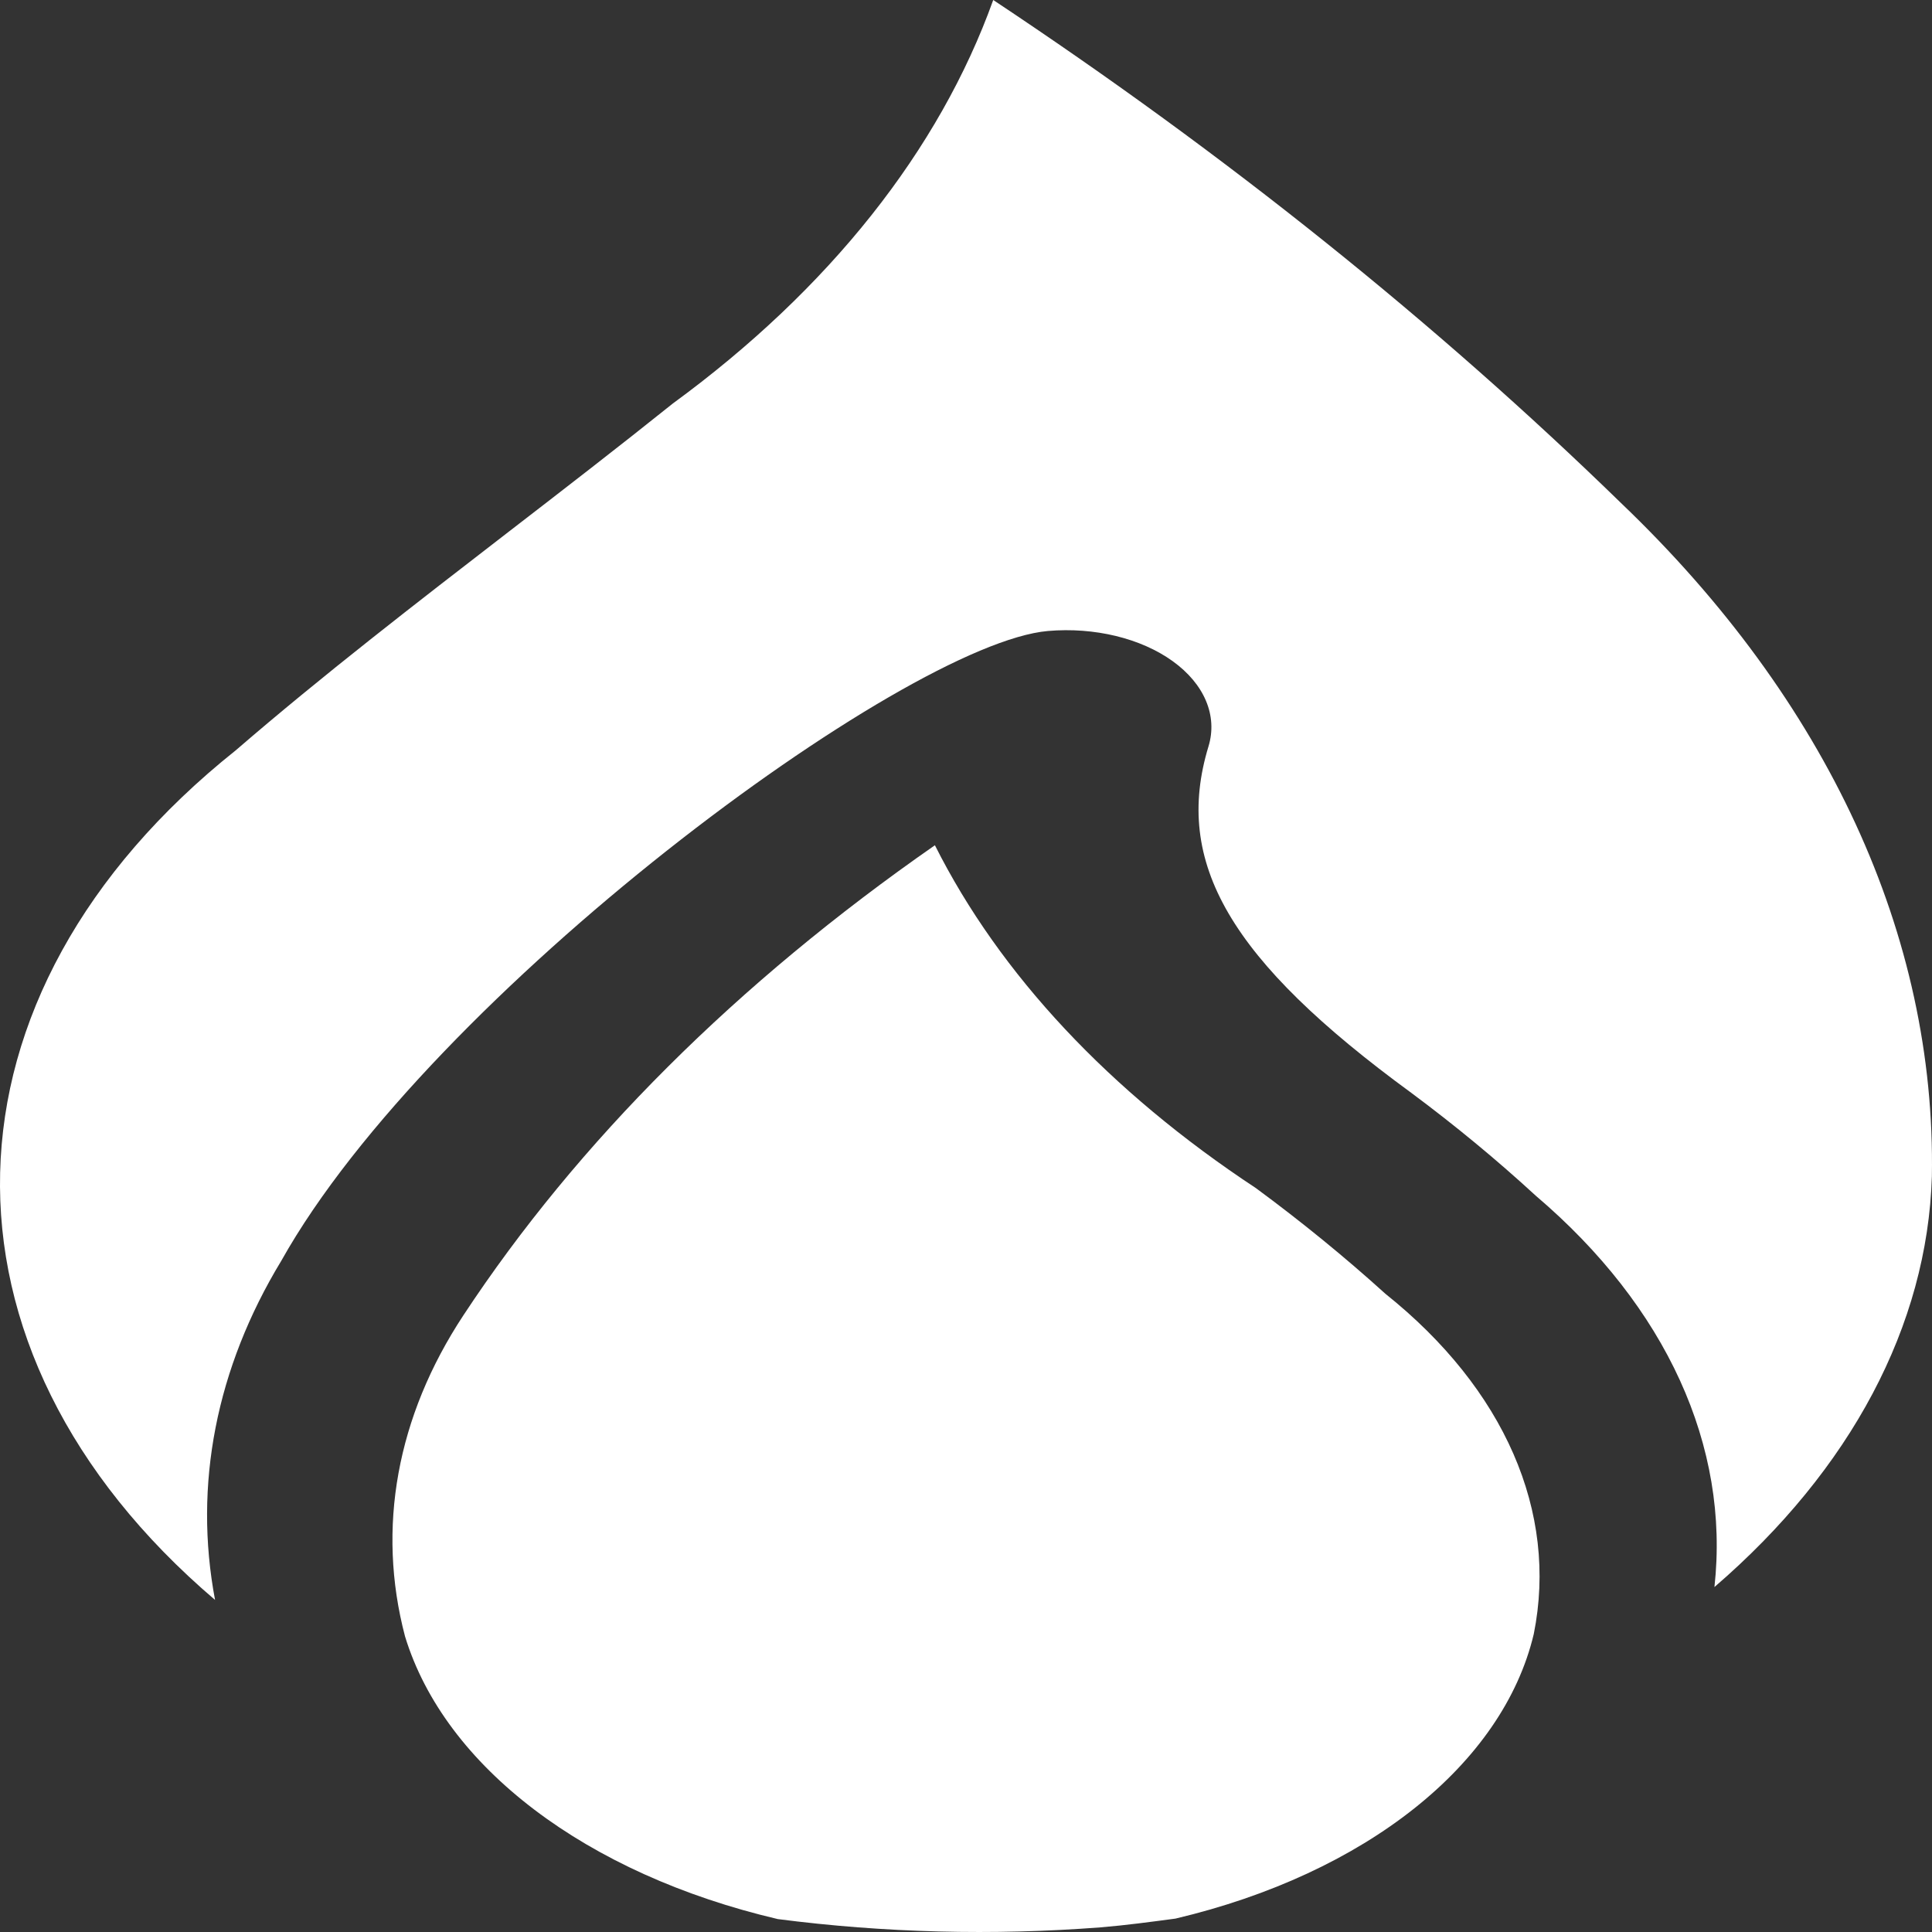
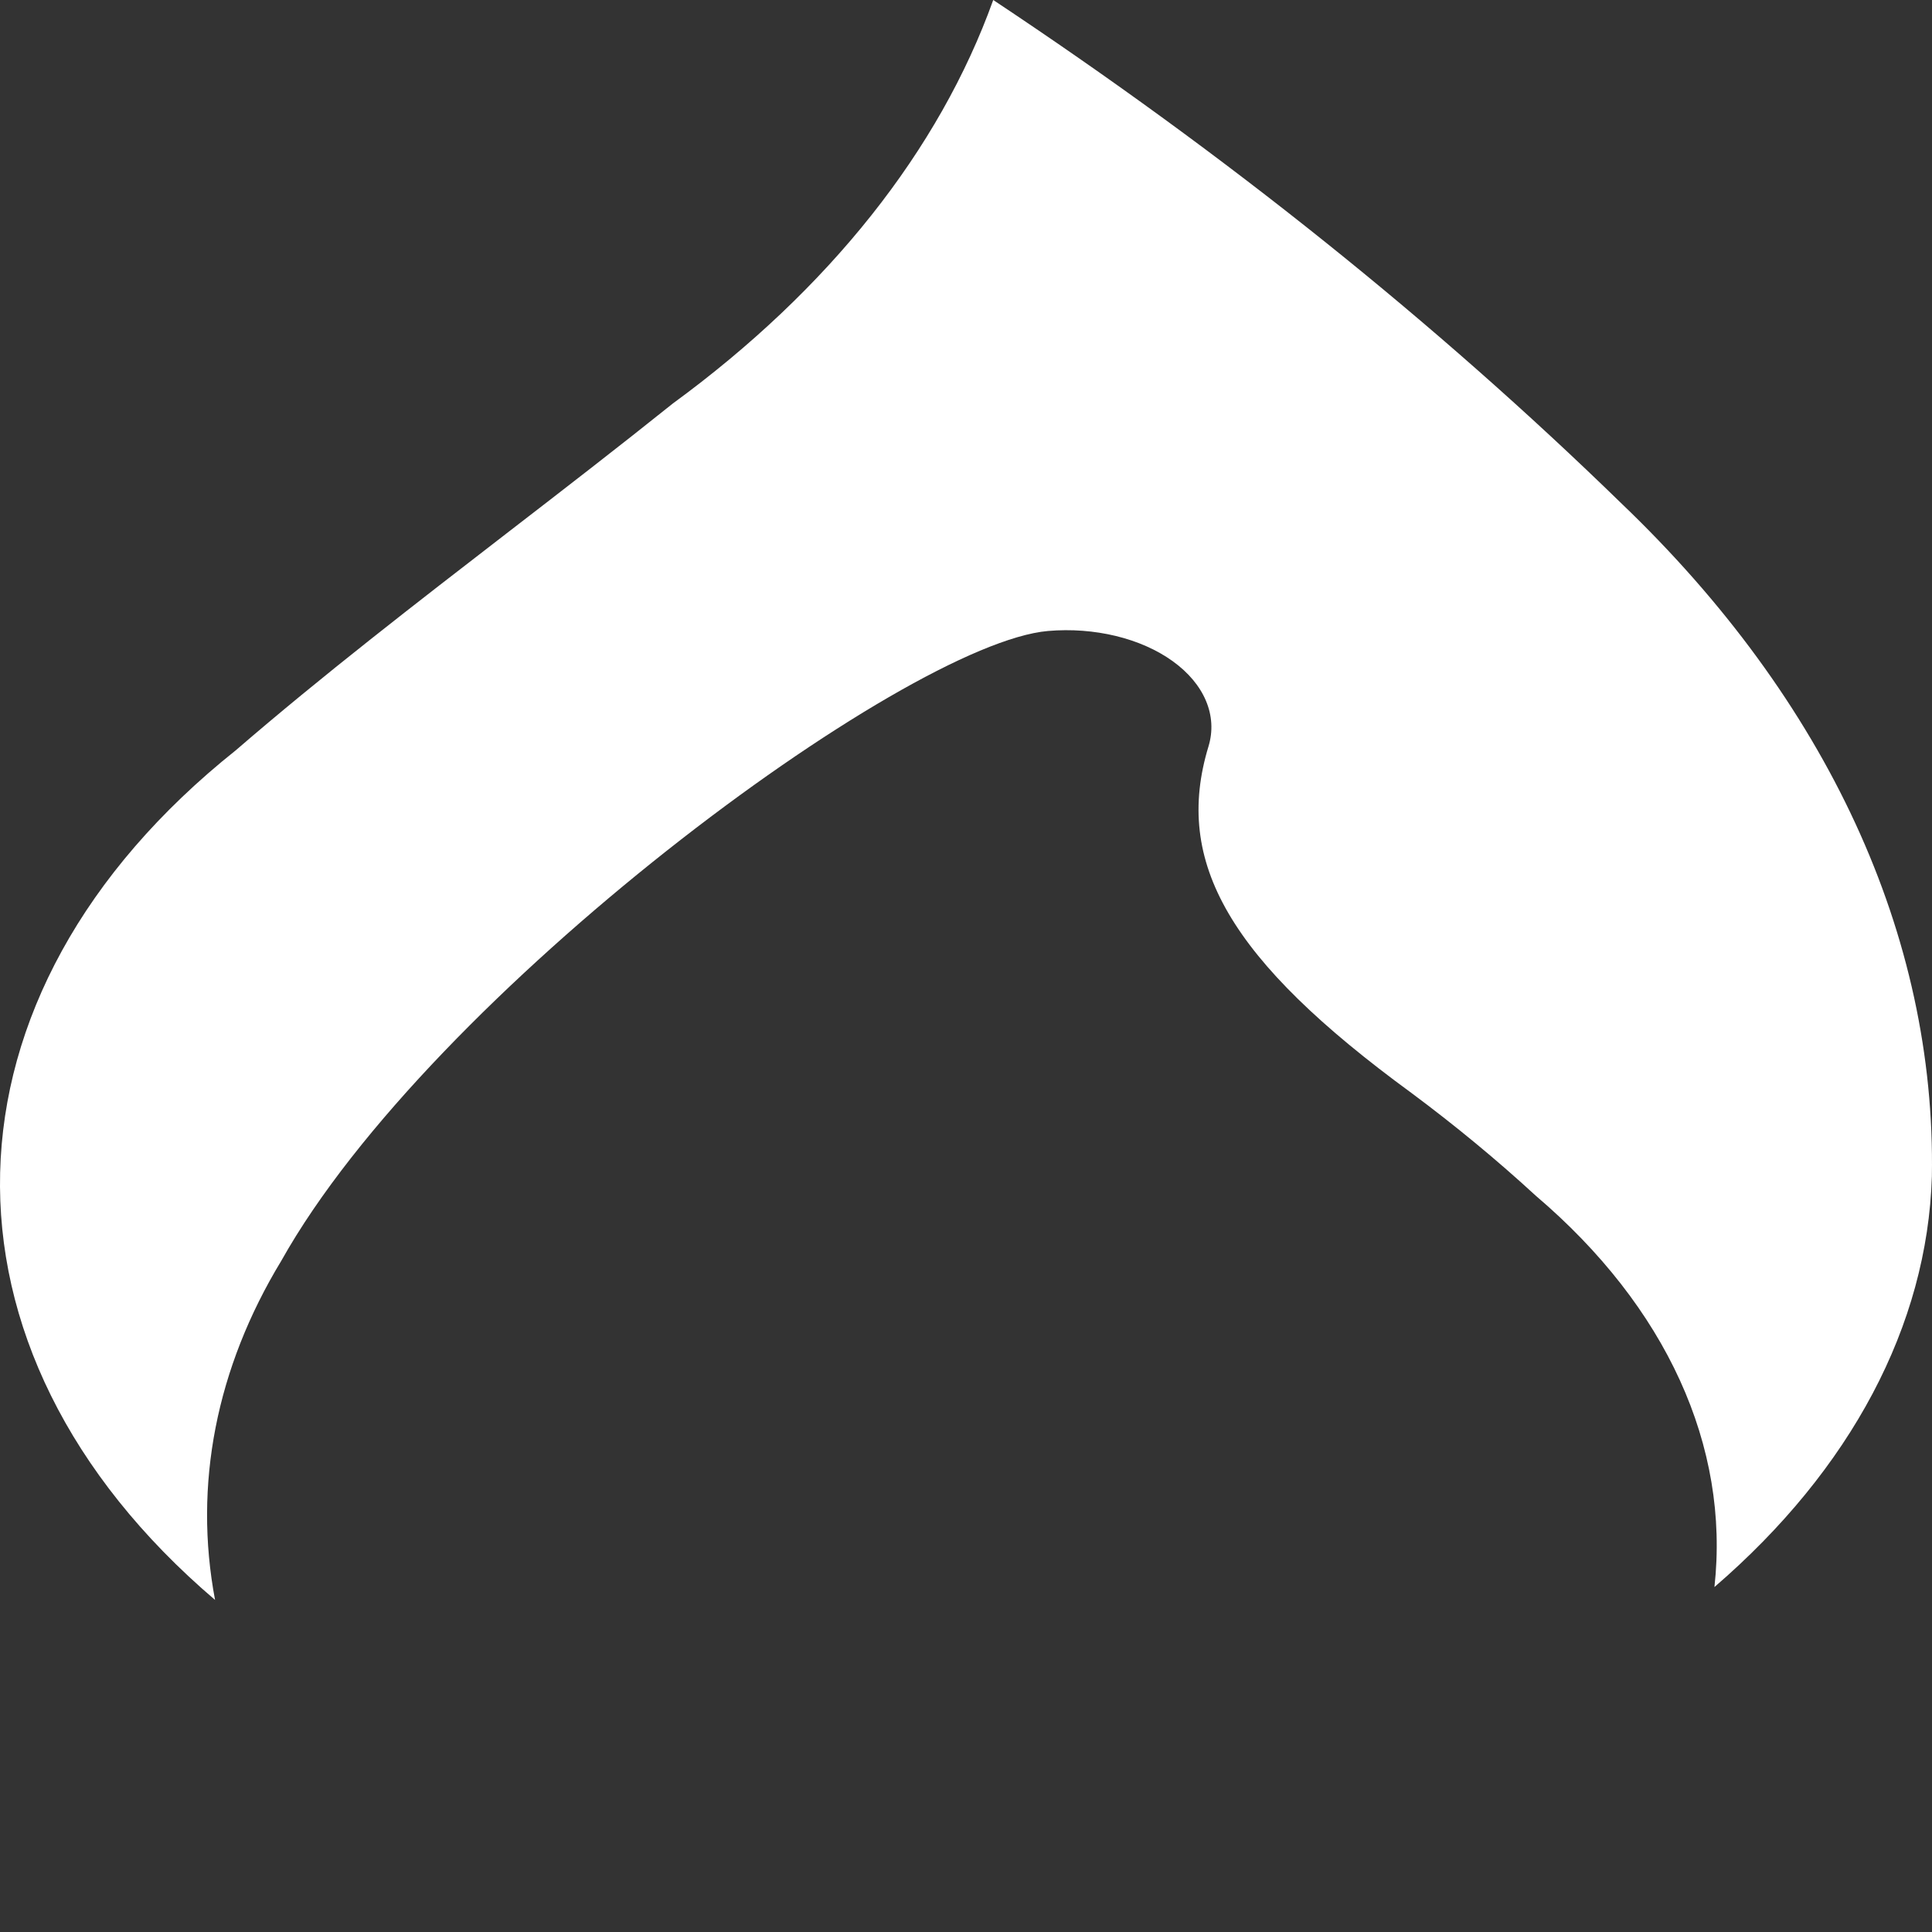
<svg xmlns="http://www.w3.org/2000/svg" width="64" height="64" viewBox="0 0 64 64" fill="none">
  <rect x="0" y="0" width="64" height="64" fill="#333333" stroke="none" />
  <g id="Group 58">
    <path id="Shape_45_" d="M7.124 53C6.404 49.192 7.16 45.323 9.318 41.766C14.259 32.942 29.967 21.316 34.717 20.902C36.254 20.77 37.79 21.142 38.844 21.9C39.899 22.659 40.341 23.71 40.033 24.725C38.861 28.576 40.739 31.809 46.756 36.206C48.217 37.293 49.592 38.43 50.877 39.612C55.198 43.288 57.308 47.91 56.793 52.573C61.319 48.674 63.845 43.904 63.996 38.97C64.135 30.999 60.534 23.199 53.7 16.665C47.562 10.688 40.599 5.108 32.902 0C31.113 4.983 27.462 9.582 22.289 13.366C20.507 14.794 18.673 16.21 16.838 17.625C13.799 19.971 10.653 22.398 7.815 24.851C-2.34 32.945 -2.628 44.687 7.124 53Z" fill="white" />
-     <path id="Shape_44_" d="M41.605 39.359C36.759 36.164 33.118 32.275 30.97 28C24.419 32.558 19.133 37.828 15.349 43.574C13.143 46.921 12.471 50.615 13.417 54.207C14.735 58.529 19.422 62.083 25.765 63.572C29.286 64.028 32.894 64.12 36.459 63.846C37.298 63.777 38.119 63.665 38.94 63.556C45.235 62.067 49.786 58.451 50.809 54.125C51.617 50.087 49.838 46.01 45.894 42.859C44.554 41.646 43.123 40.478 41.605 39.359Z" fill="white" />
  </g>
</svg>